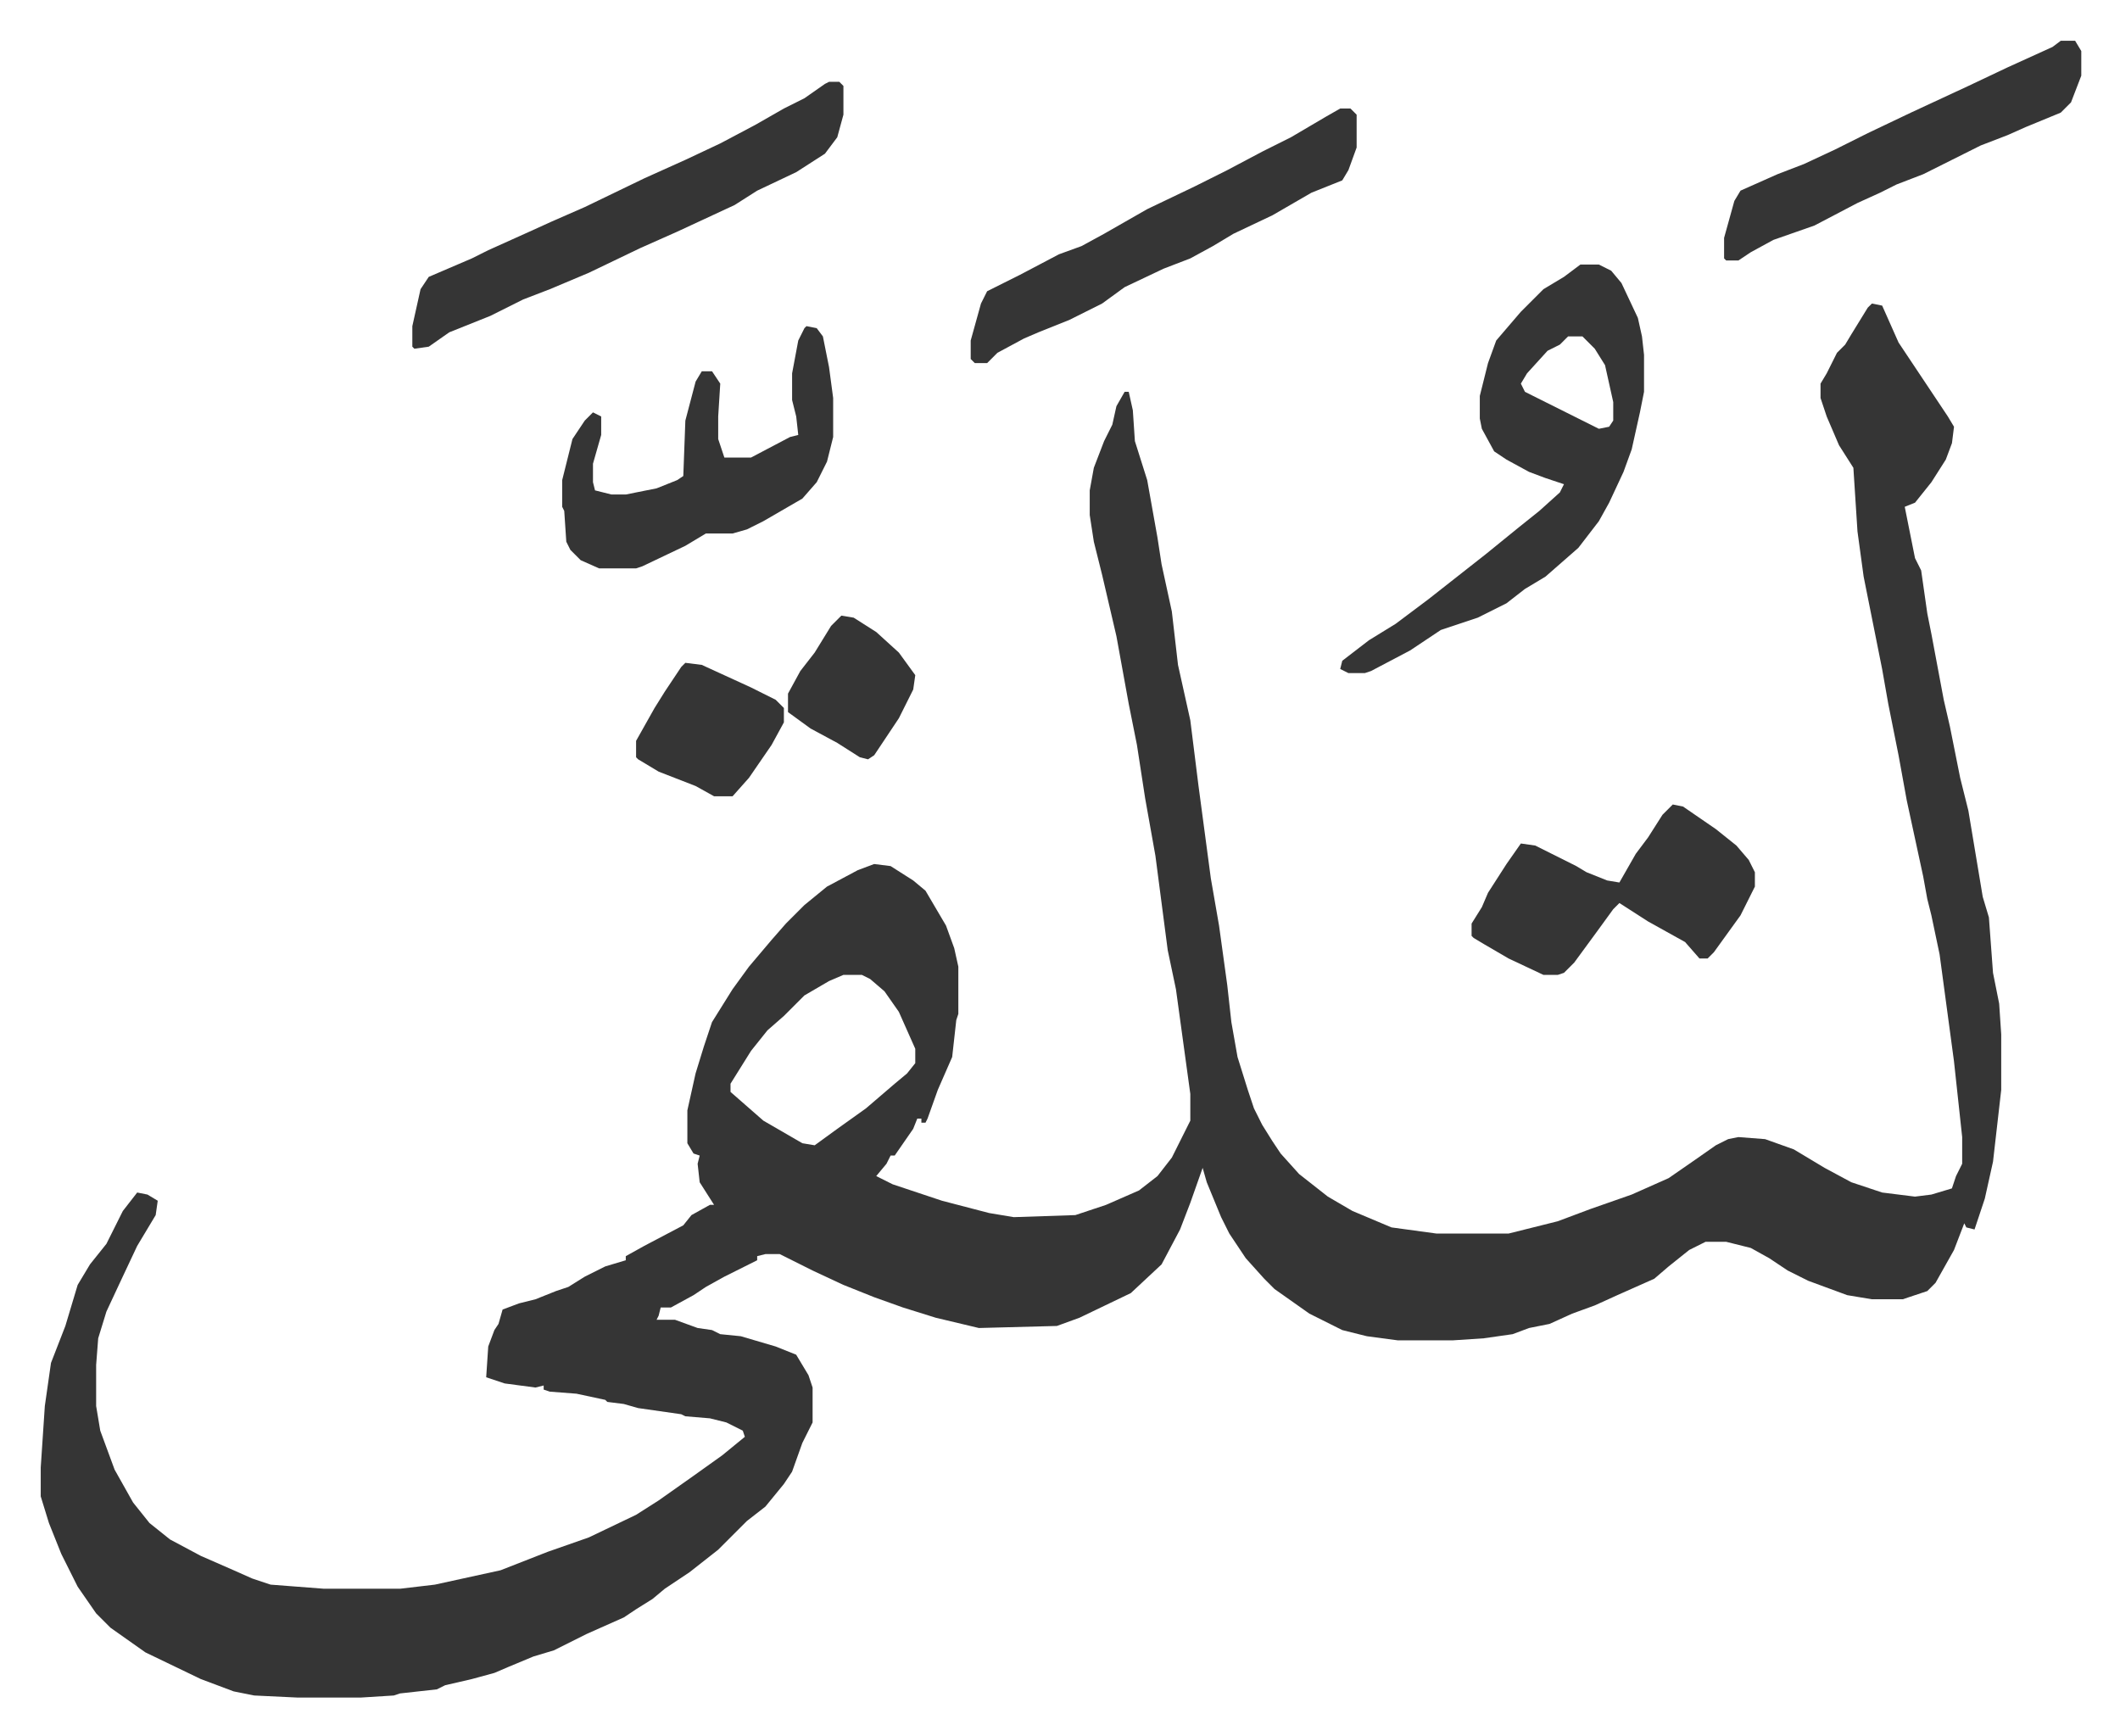
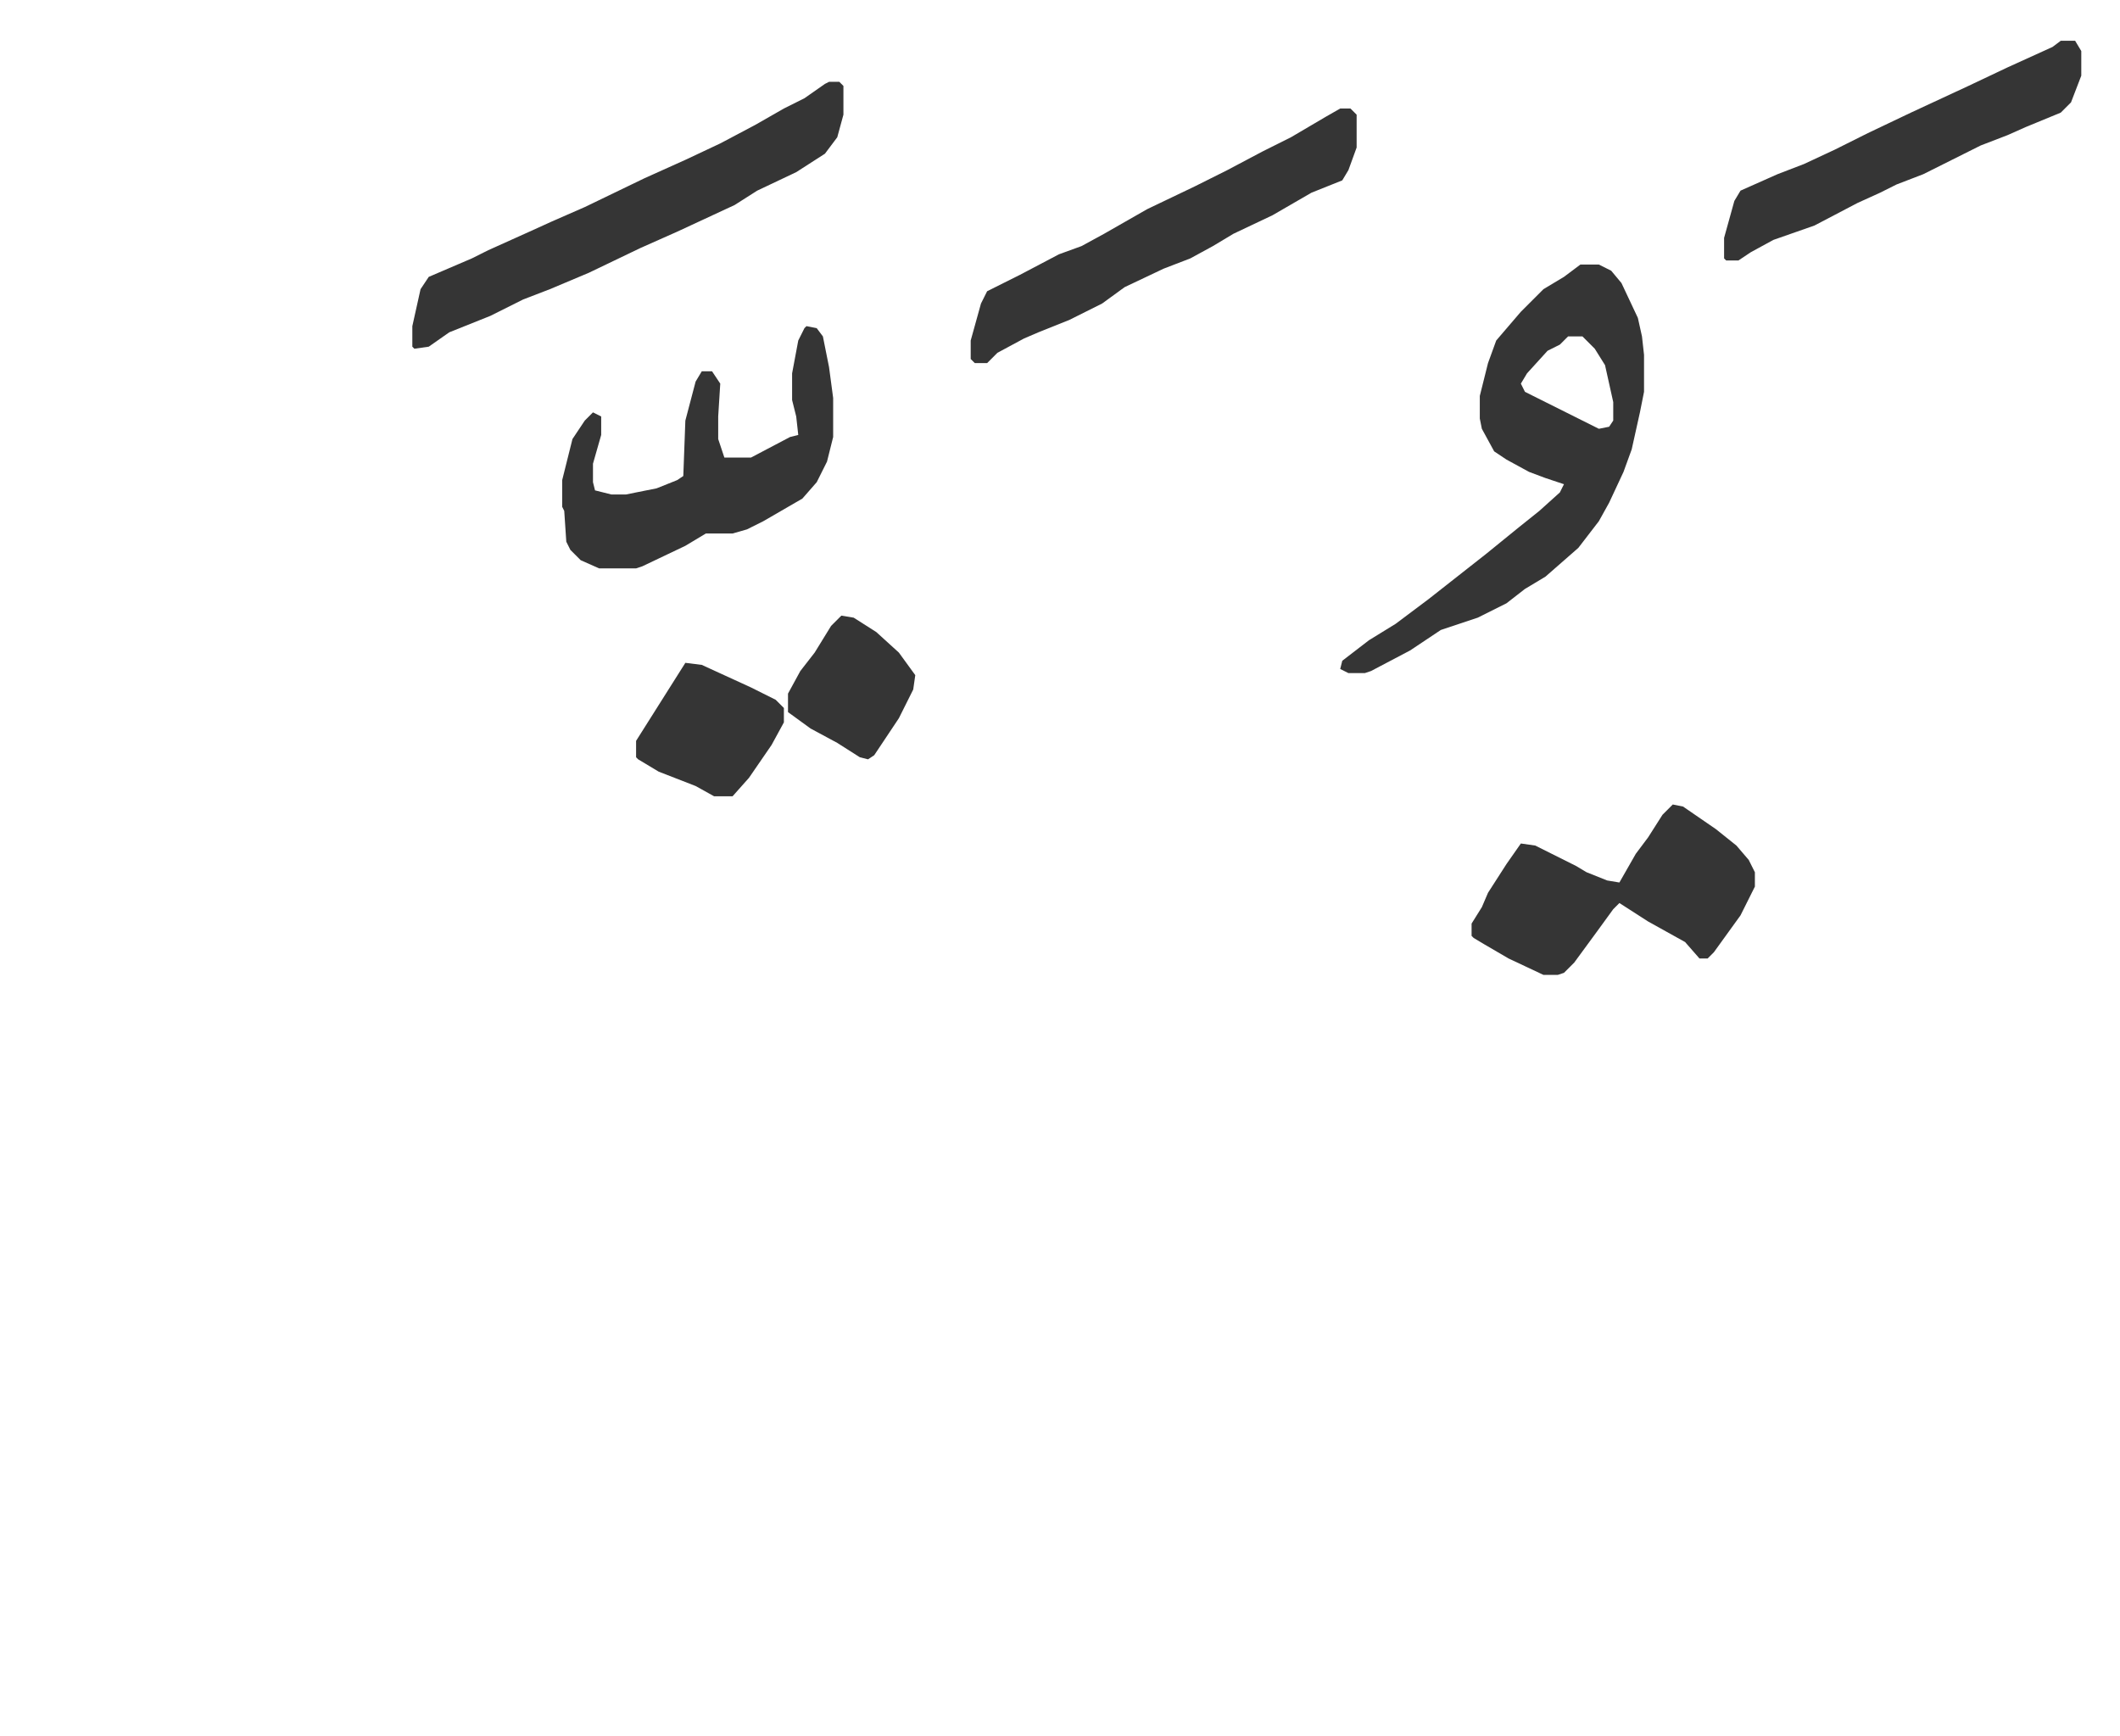
<svg xmlns="http://www.w3.org/2000/svg" role="img" viewBox="-19.86 316.14 1032.72 845.72">
-   <path fill="#353535" id="rule_normal" d="M892 464l5 1 8 18 12 18 12 18 3 5-1 8-3 8-7 11-8 10-5 2 5 25 3 6 3 21 2 10 6 32 3 13 5 25 4 16 5 30 2 12 3 10 2 27 3 15 1 15v27l-4 35-4 18-5 15-4-1-1-2-5 13-9 16-4 4-12 4h-15l-12-2-19-7-10-5-9-6-9-5-12-3h-10l-8 4-10 8-7 6-9 4-9 4-11 5-11 4-11 5-10 2-8 3-14 2-15 1h-27l-15-2-12-3-16-8-17-12-5-5-9-10-8-12-4-8-7-17-2-7-6 17-5 13-9 17-15 14-25 12-11 4-38 1-21-5-16-5-14-5-15-6-15-7-16-8h-7l-4 1v2l-16 8-9 5-6 4-11 6h-5l-1 4-1 2h9l11 4 7 1 4 2 10 1 17 5 10 4 3 5 3 5 2 6v17l-5 10-5 14-4 6-9 11-9 7-14 14-14 11-12 8-6 5-8 5-6 4-18 8-16 8-10 3-12 5-7 3-11 3-13 3-4 2-18 2-3 1-16 1h-31l-21-1-10-2-16-6-27-13-17-12-7-7-9-13-8-16-6-15-4-13v-14l2-30 3-21 7-18 6-20 6-10 8-10 8-16 7-9 5 1 5 3-1 7-9 15-8 17-7 15-4 13-1 13v20l2 12 7 19 9 16 8 10 10 8 15 8 16 7 9 4 9 3 26 2h37l17-2 32-7 23-9 20-7 23-11 11-7 17-12 14-10 11-9-1-3-8-4-8-2-12-1-2-1-21-3-7-2-8-1-1-1-14-3-13-1-3-1v-2l-4 1-15-2-9-3 1-15 3-8 2-3 2-7 8-3 8-2 10-4 6-2 8-5 10-5 10-3v-2l9-5 19-10 4-5 9-5h2l-7-11-1-9 1-4-3-1-3-5v-16l4-18 4-13 4-12 10-16 8-11 11-13 7-8 9-9 11-9 15-8 8-3 8 1 11 7 6 5 10 17 4 11 2 9v23l-1 3-2 18-7 16-5 14-1 2h-2v-2h-2l-2 5-9 13h-2l-2 4-5 6 8 4 24 8 23 6 12 2 30-1 15-5 16-7 9-7 7-9 7-14 2-4v-13l-7-51-4-19-6-46-5-28-4-26-4-20-6-33-7-30-4-16-2-13v-12l2-11 5-13 4-8 2-9 4-7h2l2 9 1 15 6 19 5 28 2 13 5 23 3 26 6 27 4 32 6 45 4 23 4 29 2 18 3 17 5 16 3 9 4 8 5 8 4 6 9 10 14 11 12 7 19 8 22 3h35l24-6 16-6 20-7 18-8 13-9 10-7 6-3 5-1 13 1 14 5 15 9 13 7 15 5 16 2 8-1 10-3 2-6 3-6v-13l-4-37-7-52-4-19-2-8-2-11-8-37-4-22-5-25-3-17-9-45-3-22-2-31-7-11-6-14-3-9v-7l3-5 5-10 4-4 3-5 8-13zM391 791l-7 3-12 7-10 10-8 7-8 10-10 16v4l8 7 8 7 19 11 6 1 11-8 14-10 14-12 6-5 4-5v-7l-8-18-7-10-7-6-4-2z" />
-   <path fill="#353535" id="rule_normal" d="M750 445h9l6 3 5 6 8 17 2 9 1 9v18l-2 10-4 18-4 11-7 15-5 9-10 13-8 7-8 7-10 6-9 7-14 7-18 6-15 10-19 10-3 1h-8l-4-2 1-4 13-10 13-8 16-12 14-11 14-11 16-13 10-8 10-9 2-4-9-3-8-3-11-6-6-4-6-11-1-5v-11l4-16 4-11 12-14 11-11 10-6zm-6 35l-4 4-6 3-10 11-3 5 2 4 22 11 14 7 5-1 2-3v-9l-4-18-5-8-6-6zM384 356h5l2 2v14l-3 11-6 8-14 9-19 9-11 7-28 13-18 8-25 12-19 8-13 5-16 8-20 8-10 7-7 1-1-1v-10l4-18 4-6 21-9 8-4 20-9 11-5 16-7 29-14 20-9 17-8 17-9 14-8 10-5 10-7zm-11 119l5 1 3 4 3 15 2 15v19l-3 12-5 10-7 8-19 11-8 4-7 2h-13l-10 6-21 10-3 1h-18l-9-4-5-5-2-4-1-15-1-2v-13l5-20 6-9 4-4 4 2v9l-4 14v9l1 4 8 2h7l15-3 10-4 3-2 1-27 5-19 3-5h5l4 6-1 16v11l3 9h13l19-10 4-1-1-9-2-8v-13l3-16 3-6zm260-106h5l3 3v16l-4 11-3 5-15 6-19 11-19 9-10 6-11 6-13 5-19 9-11 8-16 8-15 6-7 3-13 7-5 5h-6l-2-2v-9l5-18 3-6 16-8 19-10 11-4 11-6 21-12 23-11 16-8 17-9 14-7 17-10zm162 339l5 1 16 11 10 8 6 7 3 6v7l-7 14-13 18-3 3h-4l-7-8-18-10-14-9-3 3-8 11-11 15-5 5-3 1h-7l-17-8-12-7-5-3-1-1v-6l5-8 3-7 9-14 7-10 7 1 20 10 5 3 10 4 6 1 8-14 6-8 7-11zm189-372h7l3 5v12l-5 13-5 5-17 7-9 4-13 5-28 14-13 5-8 4-11 5-21 11-20 7-11 6-6 4h-6l-1-1v-10l5-18 3-5 18-8 13-5 15-7 16-8 21-10 28-13 19-9 22-10zM314 639l8 1 24 11 12 6 4 4v7l-6 11-11 16-8 9h-9l-9-5-18-7-10-6-1-1v-8l9-16 5-8 8-12zm76-23l6 1 11 7 11 10 8 11-1 7-7 14-12 18-3 2-4-1-11-7-13-7-11-8v-9l6-11 7-9 8-13z" />
+   <path fill="#353535" id="rule_normal" d="M750 445h9l6 3 5 6 8 17 2 9 1 9v18l-2 10-4 18-4 11-7 15-5 9-10 13-8 7-8 7-10 6-9 7-14 7-18 6-15 10-19 10-3 1h-8l-4-2 1-4 13-10 13-8 16-12 14-11 14-11 16-13 10-8 10-9 2-4-9-3-8-3-11-6-6-4-6-11-1-5v-11l4-16 4-11 12-14 11-11 10-6zm-6 35l-4 4-6 3-10 11-3 5 2 4 22 11 14 7 5-1 2-3v-9l-4-18-5-8-6-6zM384 356h5l2 2v14l-3 11-6 8-14 9-19 9-11 7-28 13-18 8-25 12-19 8-13 5-16 8-20 8-10 7-7 1-1-1v-10l4-18 4-6 21-9 8-4 20-9 11-5 16-7 29-14 20-9 17-8 17-9 14-8 10-5 10-7zm-11 119l5 1 3 4 3 15 2 15v19l-3 12-5 10-7 8-19 11-8 4-7 2h-13l-10 6-21 10-3 1h-18l-9-4-5-5-2-4-1-15-1-2v-13l5-20 6-9 4-4 4 2v9l-4 14v9l1 4 8 2h7l15-3 10-4 3-2 1-27 5-19 3-5h5l4 6-1 16v11l3 9h13l19-10 4-1-1-9-2-8v-13l3-16 3-6zm260-106h5l3 3v16l-4 11-3 5-15 6-19 11-19 9-10 6-11 6-13 5-19 9-11 8-16 8-15 6-7 3-13 7-5 5h-6l-2-2v-9l5-18 3-6 16-8 19-10 11-4 11-6 21-12 23-11 16-8 17-9 14-7 17-10zm162 339l5 1 16 11 10 8 6 7 3 6v7l-7 14-13 18-3 3h-4l-7-8-18-10-14-9-3 3-8 11-11 15-5 5-3 1h-7l-17-8-12-7-5-3-1-1v-6l5-8 3-7 9-14 7-10 7 1 20 10 5 3 10 4 6 1 8-14 6-8 7-11zm189-372h7l3 5v12l-5 13-5 5-17 7-9 4-13 5-28 14-13 5-8 4-11 5-21 11-20 7-11 6-6 4h-6l-1-1v-10l5-18 3-5 18-8 13-5 15-7 16-8 21-10 28-13 19-9 22-10zM314 639l8 1 24 11 12 6 4 4v7l-6 11-11 16-8 9h-9l-9-5-18-7-10-6-1-1v-8zm76-23l6 1 11 7 11 10 8 11-1 7-7 14-12 18-3 2-4-1-11-7-13-7-11-8v-9l6-11 7-9 8-13z" />
</svg>